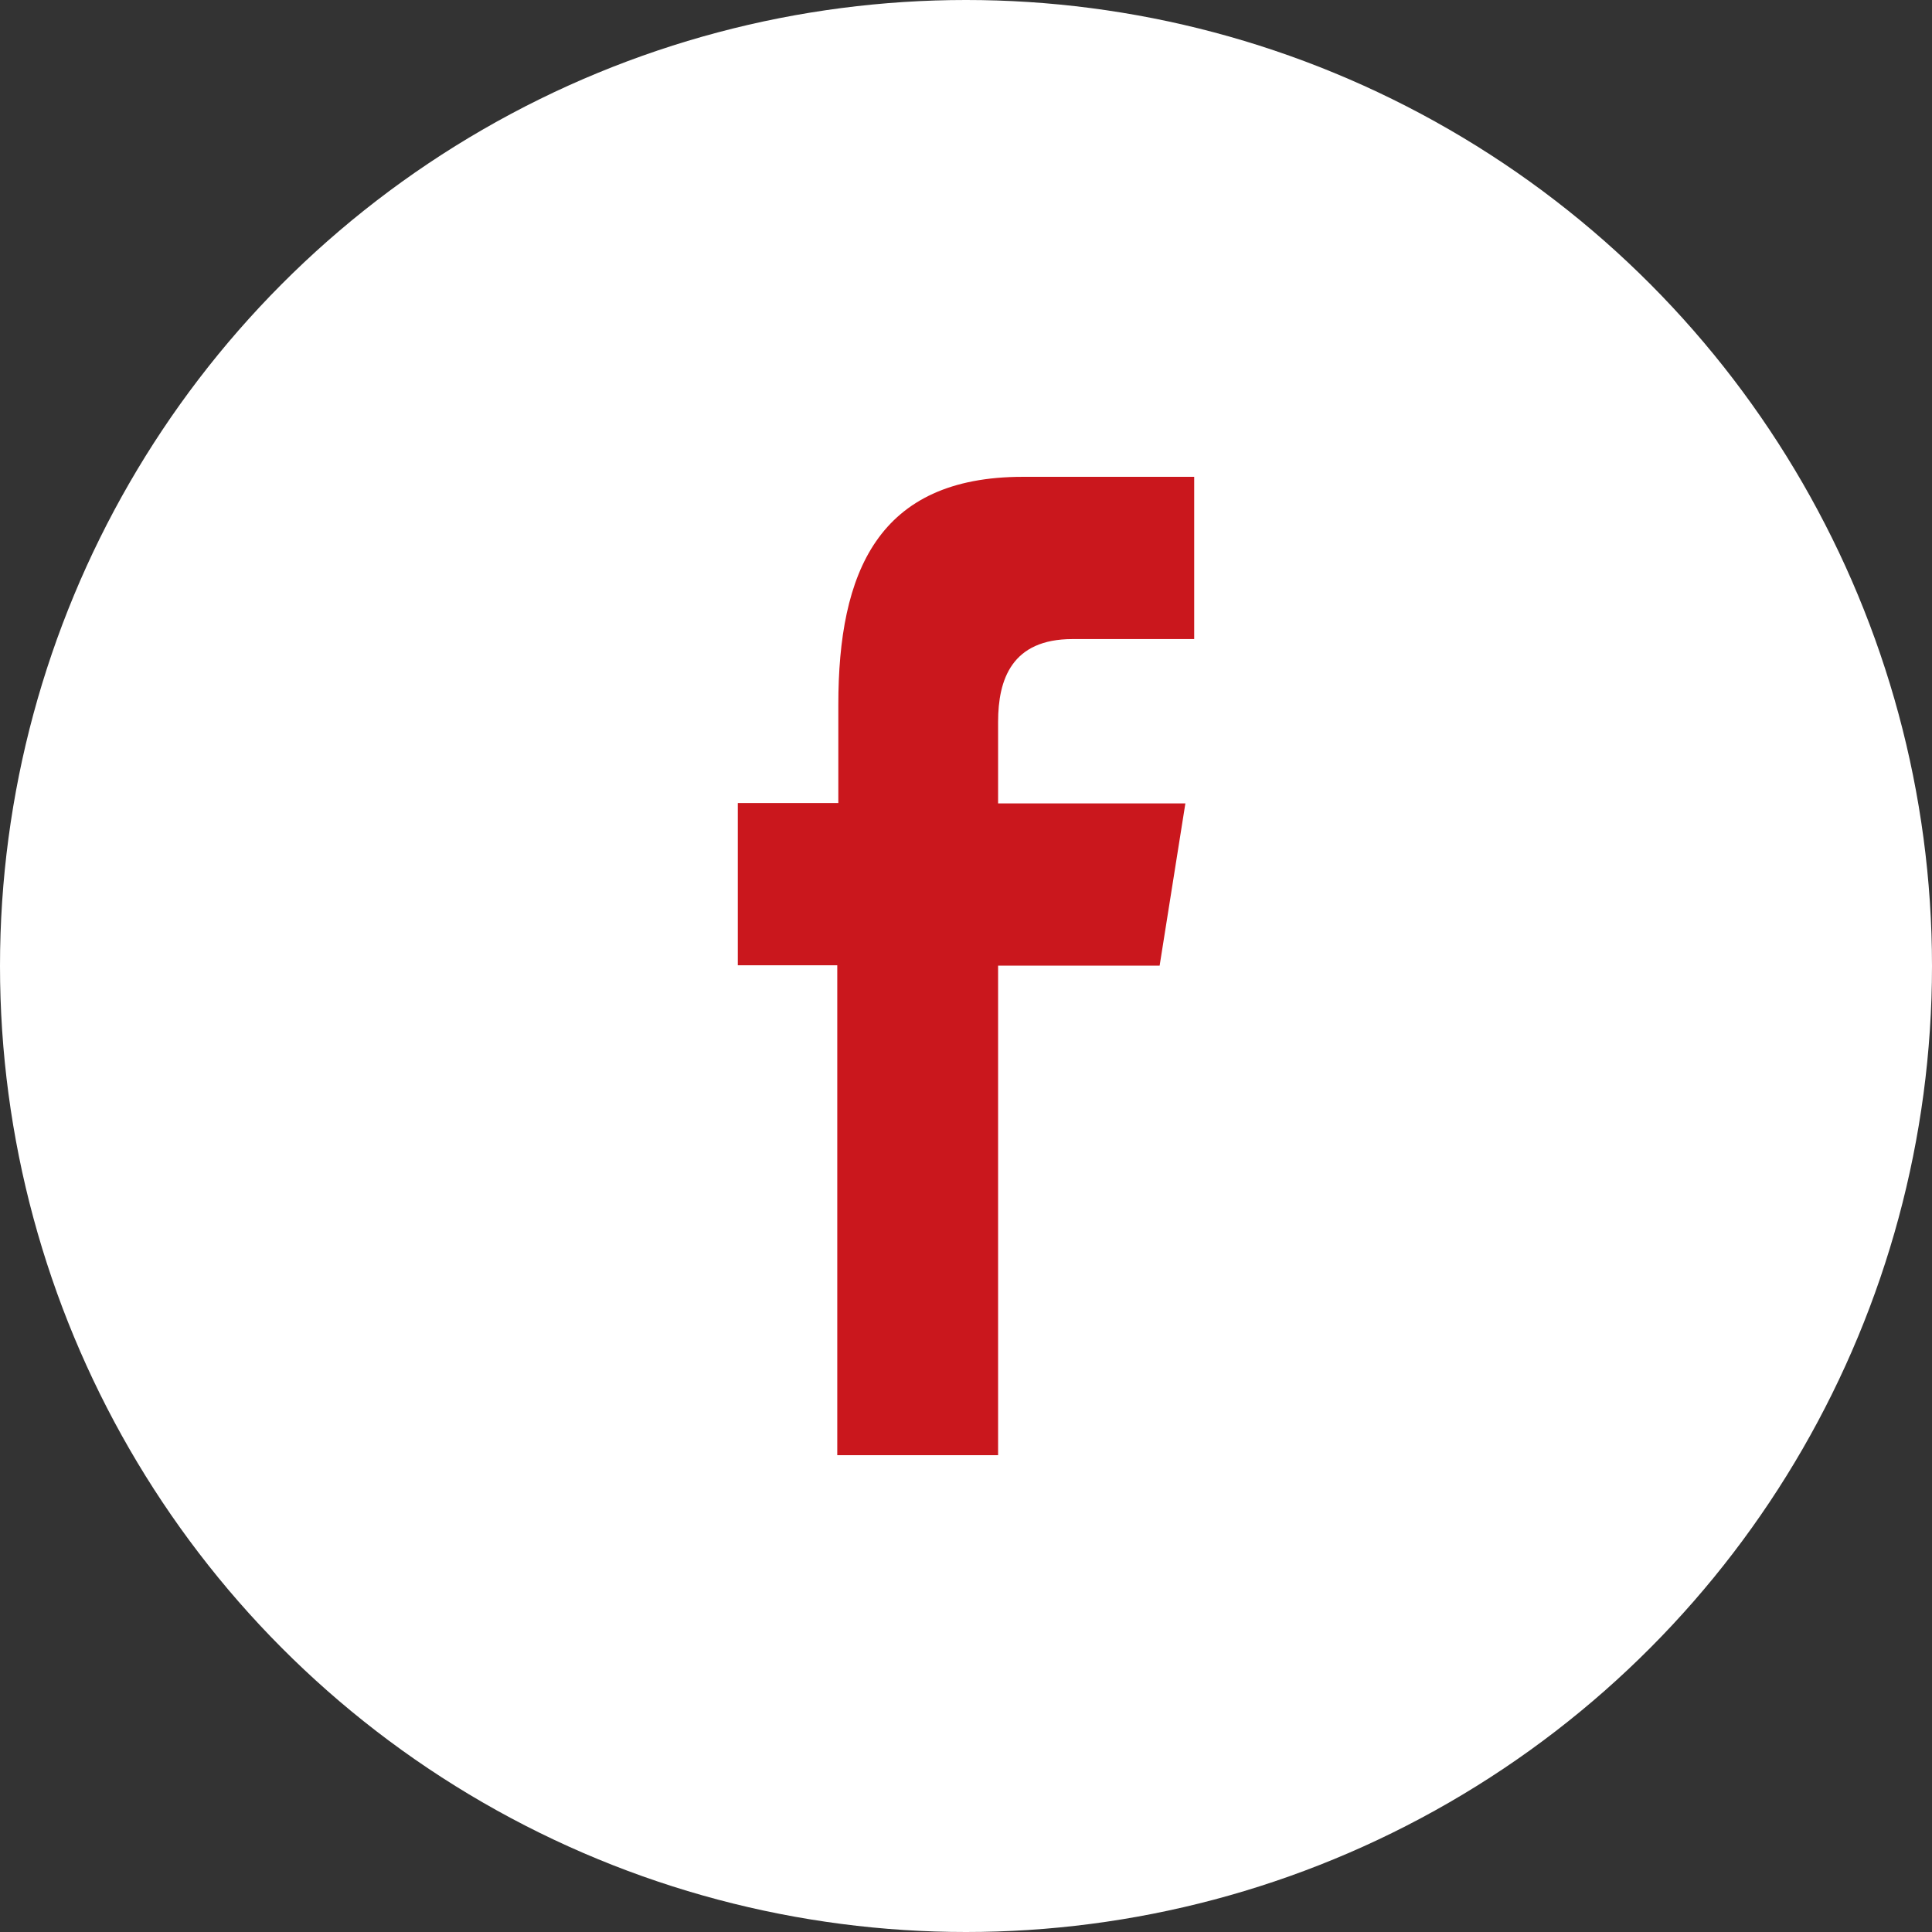
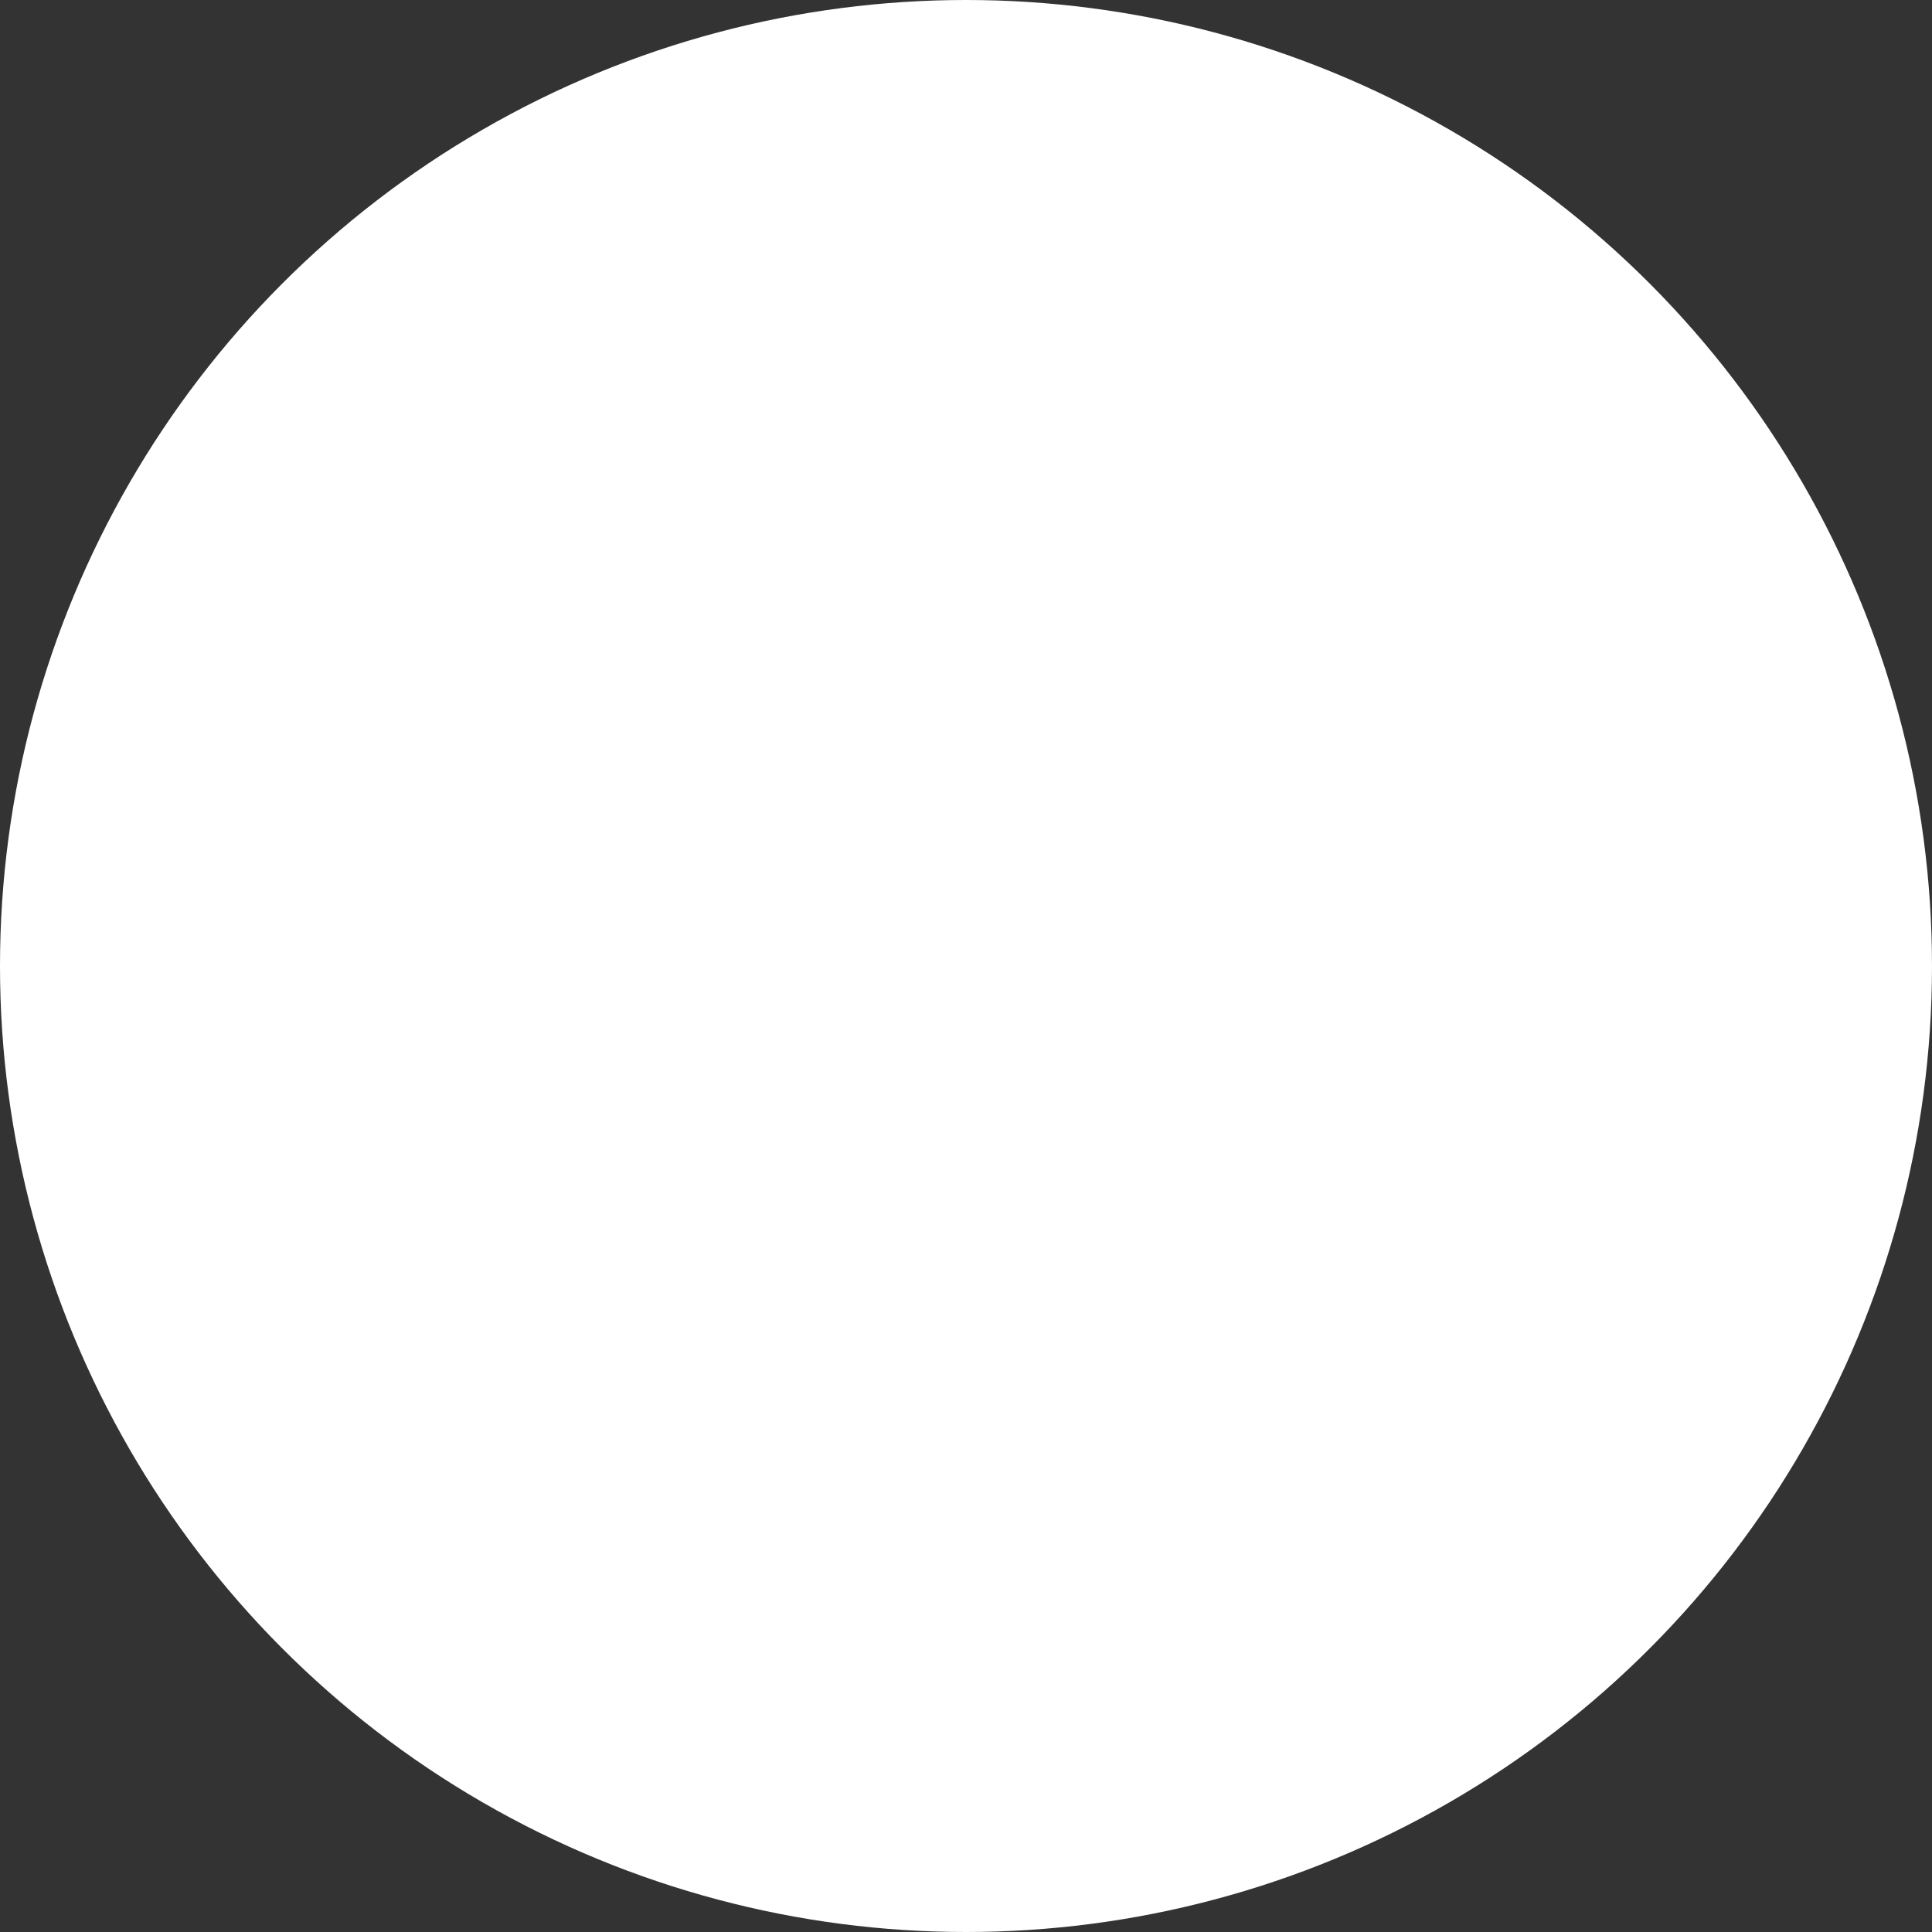
<svg xmlns="http://www.w3.org/2000/svg" width="19.33mm" height="19.33mm" viewBox="0 0 54.78 54.78">
  <rect x="0" y="0" width="54.78" height="54.78" fill="#333333" stroke="none" />
  <defs>
    <style>.a{fill:#fff;}.b{fill:#ca171d;fill-rule:evenodd;}</style>
  </defs>
  <title>アセット 1</title>
  <circle class="a" cx="27.39" cy="27.39" r="27.39" />
-   <path class="b" d="M28.3,41.26V27.38h4.58l.73-4.6H28.3V20.47c0-1.21.39-2.35,2.11-2.35h3.45V13.52H29c-4.11,0-5.23,2.71-5.23,6.46v2.79H20.92v4.6h2.82V41.26Zm0,0" />
</svg>